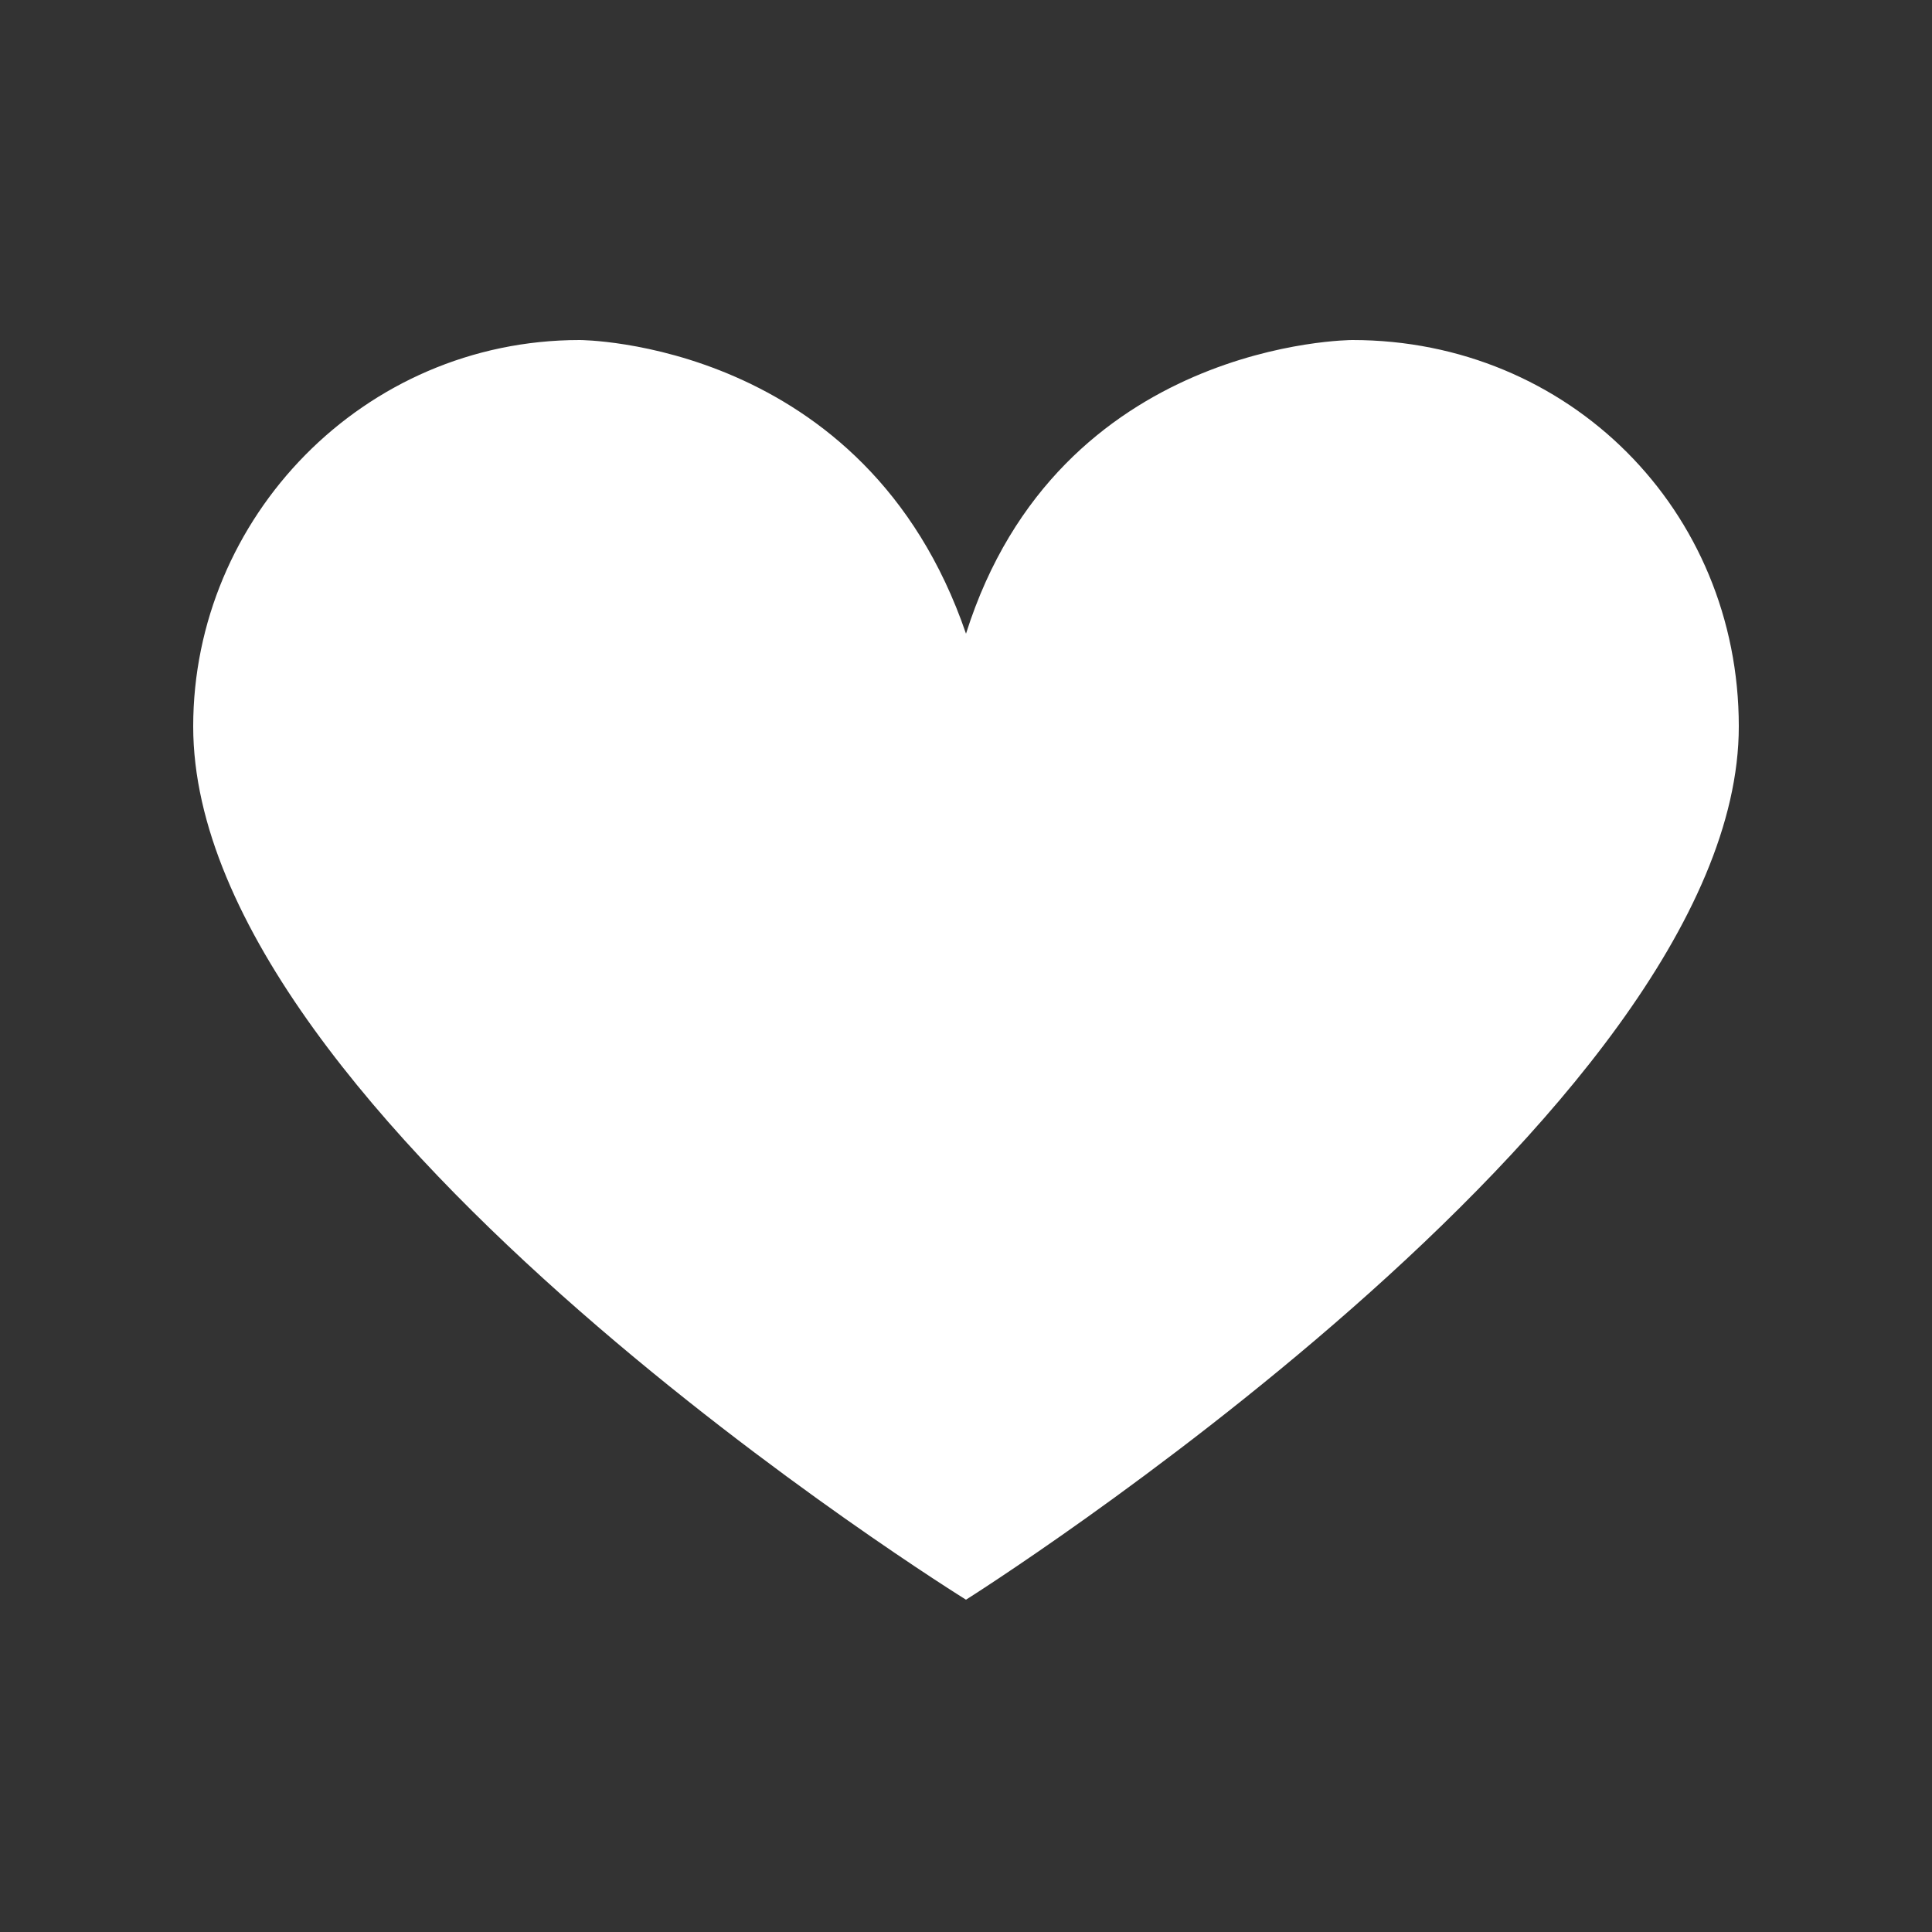
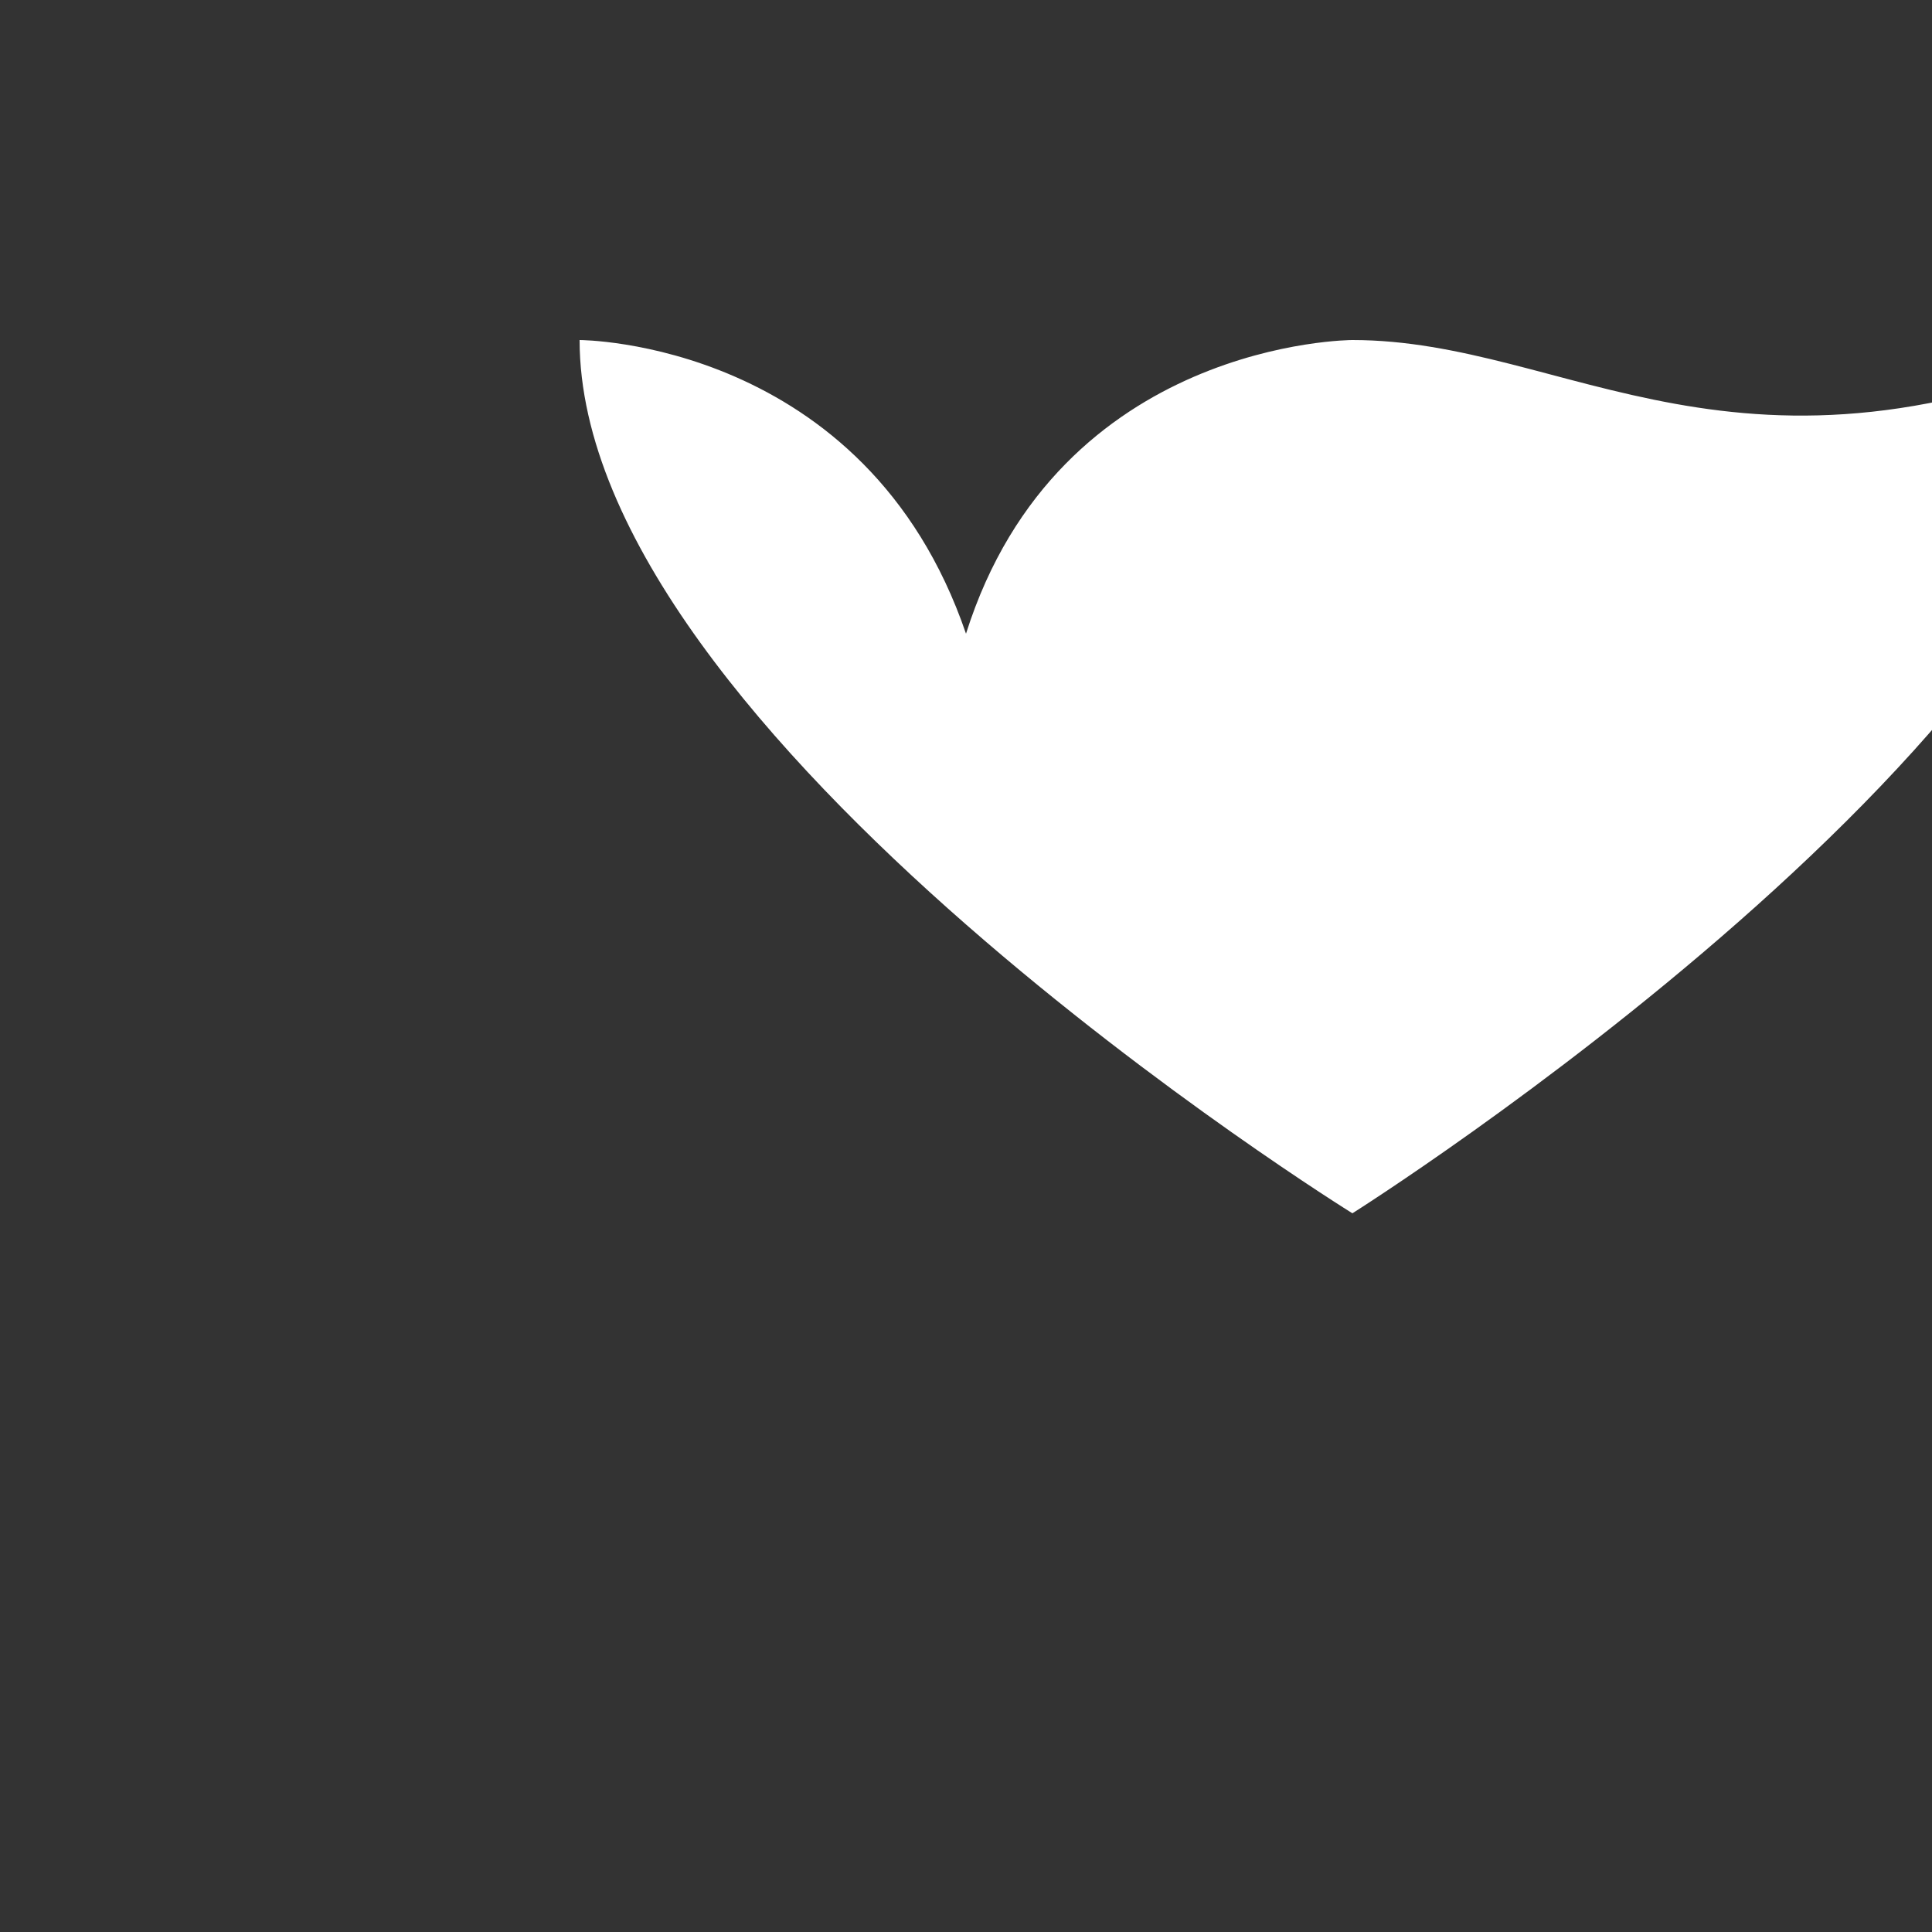
<svg xmlns="http://www.w3.org/2000/svg" version="1.1" id="Layer_1" x="0px" y="0px" viewBox="0 0 25 25" style="enable-background:new 0 0 25 25;" xml:space="preserve">
  <rect x="0" y="0" width="25" height="25" fill="#333333" stroke="none" />
  <style type="text/css">
	.st0{fill:#FFFFFF;}
</style>
-   <path class="st0" d="M17.5,4.4c0,0-3.8,0-5,3.8c-1.3-3.8-5-3.8-5-3.8c-2.8,0-5,2.3-5,5c0,5.1,10,11.3,10,11.3s10-6.3,10-11.3  C22.5,6.6,20.3,4.4,17.5,4.4z" />
+   <path class="st0" d="M17.5,4.4c0,0-3.8,0-5,3.8c-1.3-3.8-5-3.8-5-3.8c0,5.1,10,11.3,10,11.3s10-6.3,10-11.3  C22.5,6.6,20.3,4.4,17.5,4.4z" />
</svg>